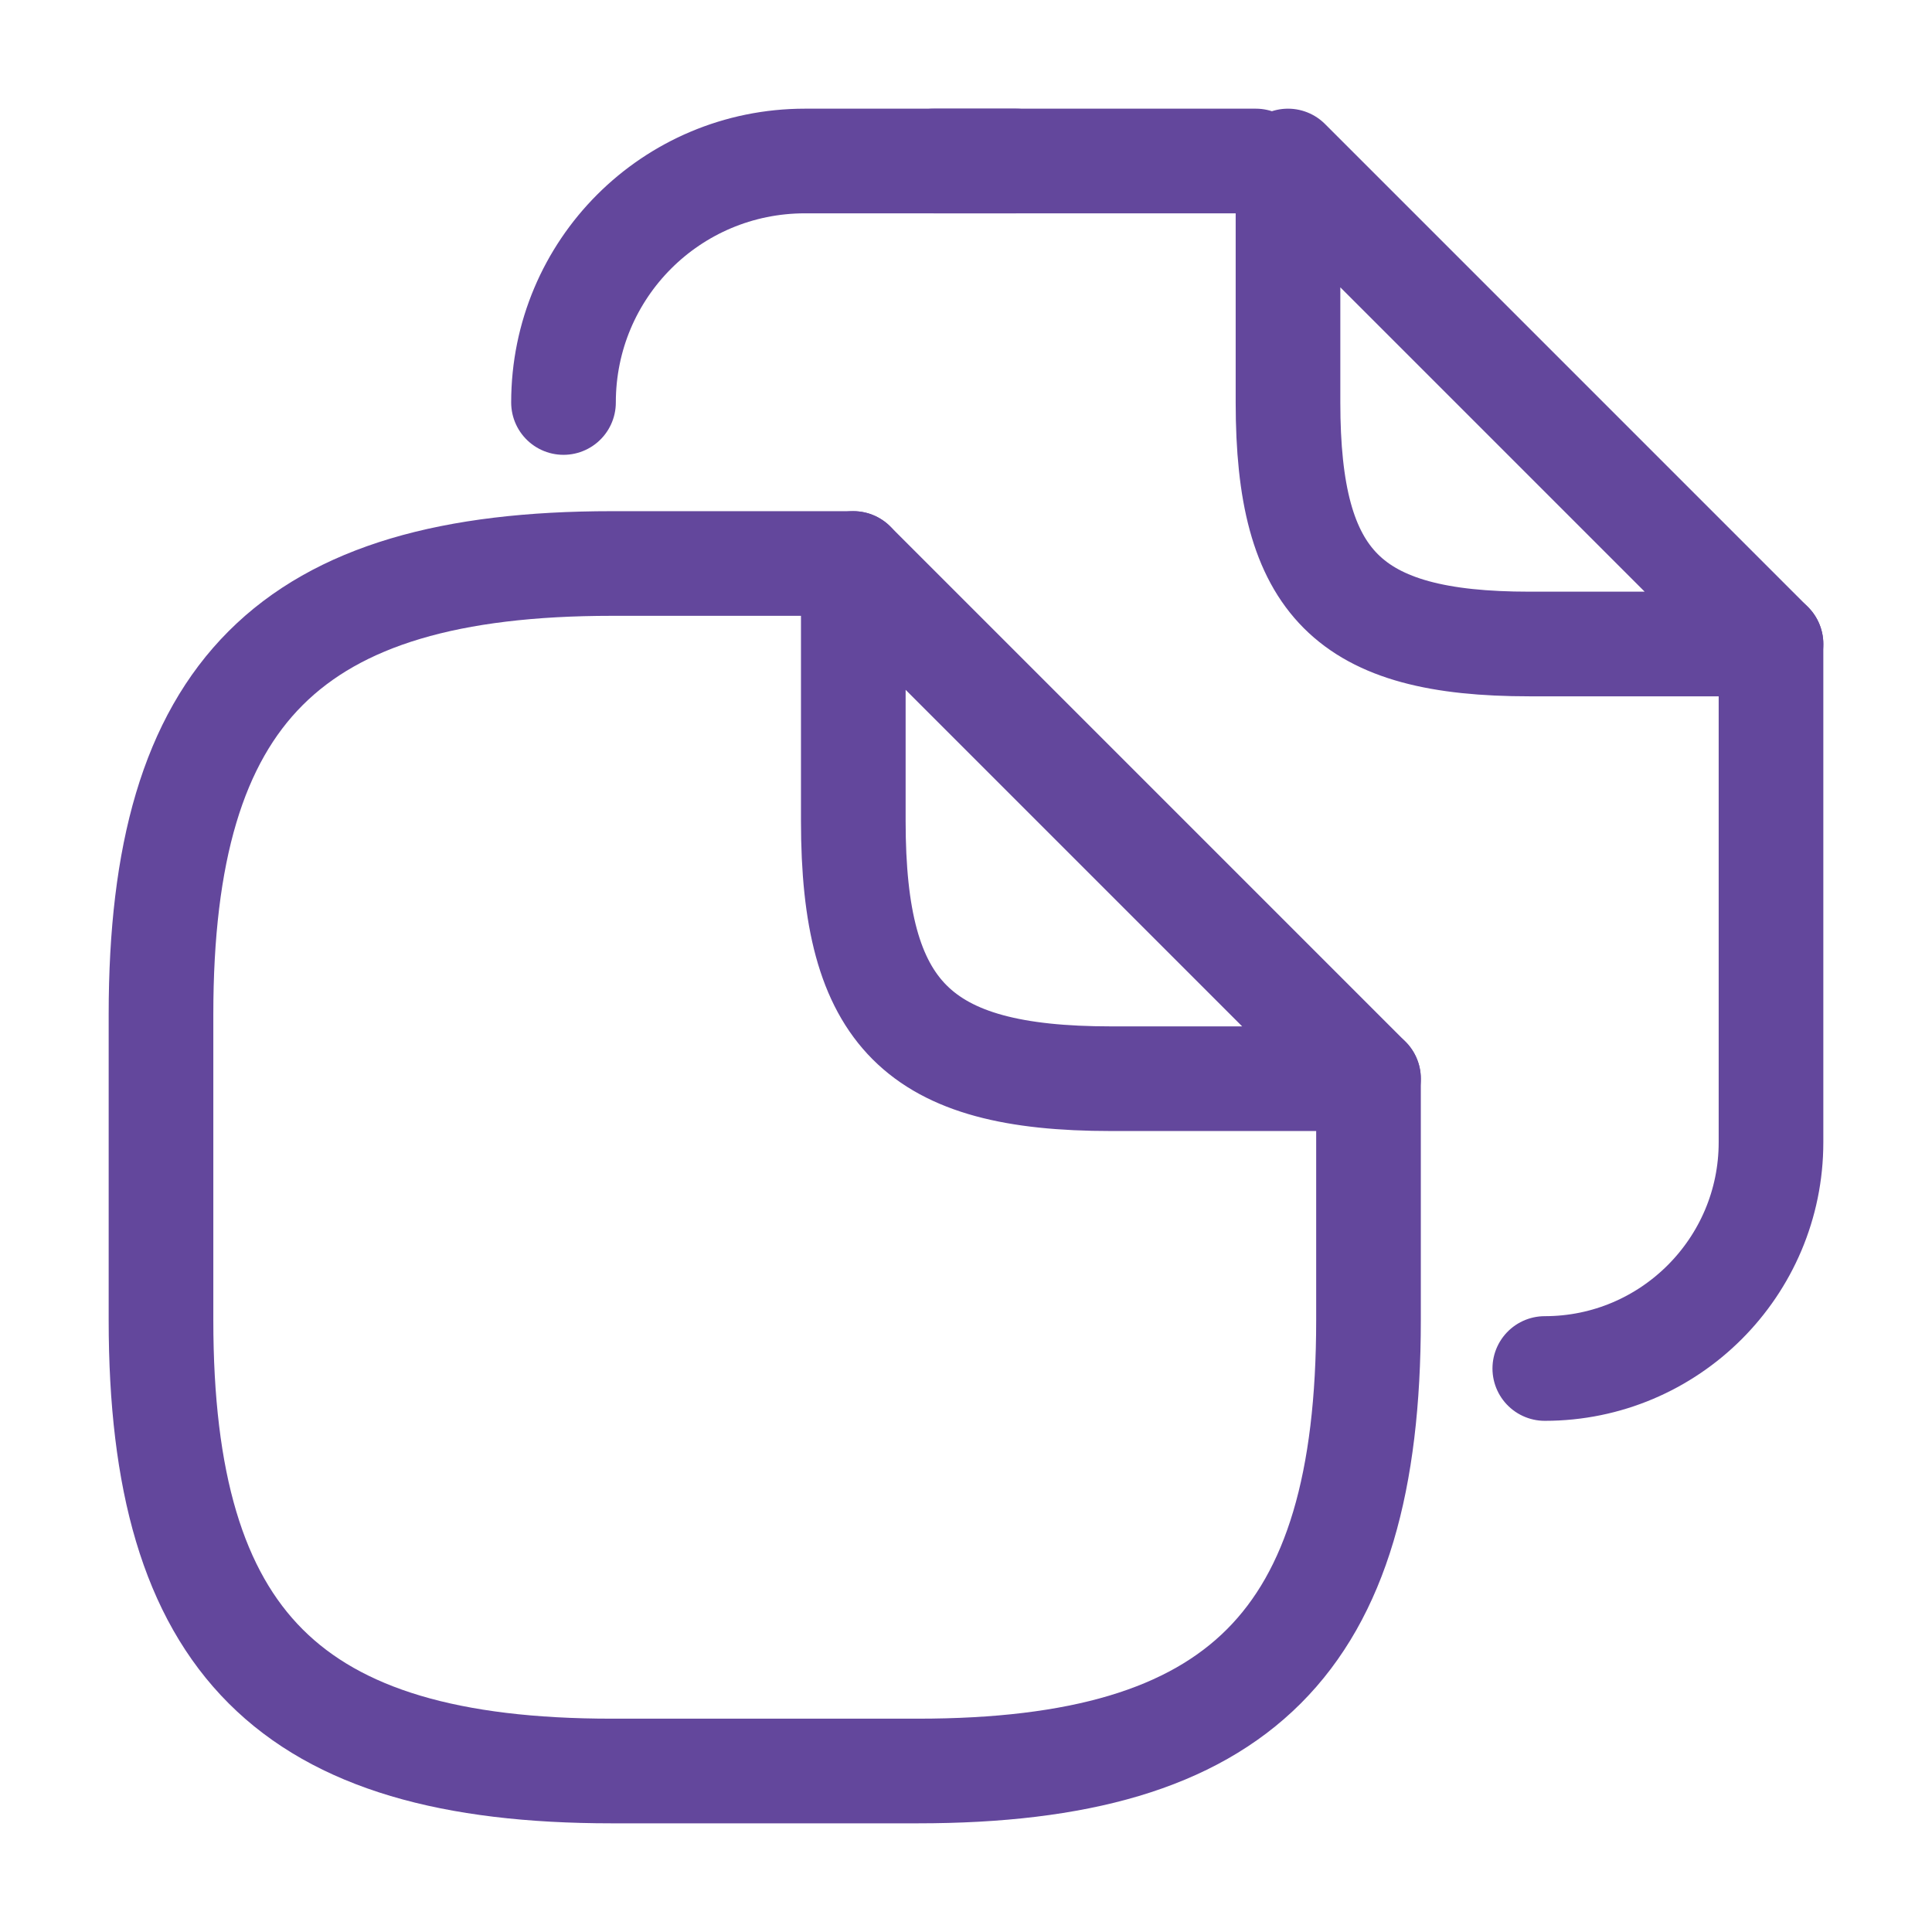
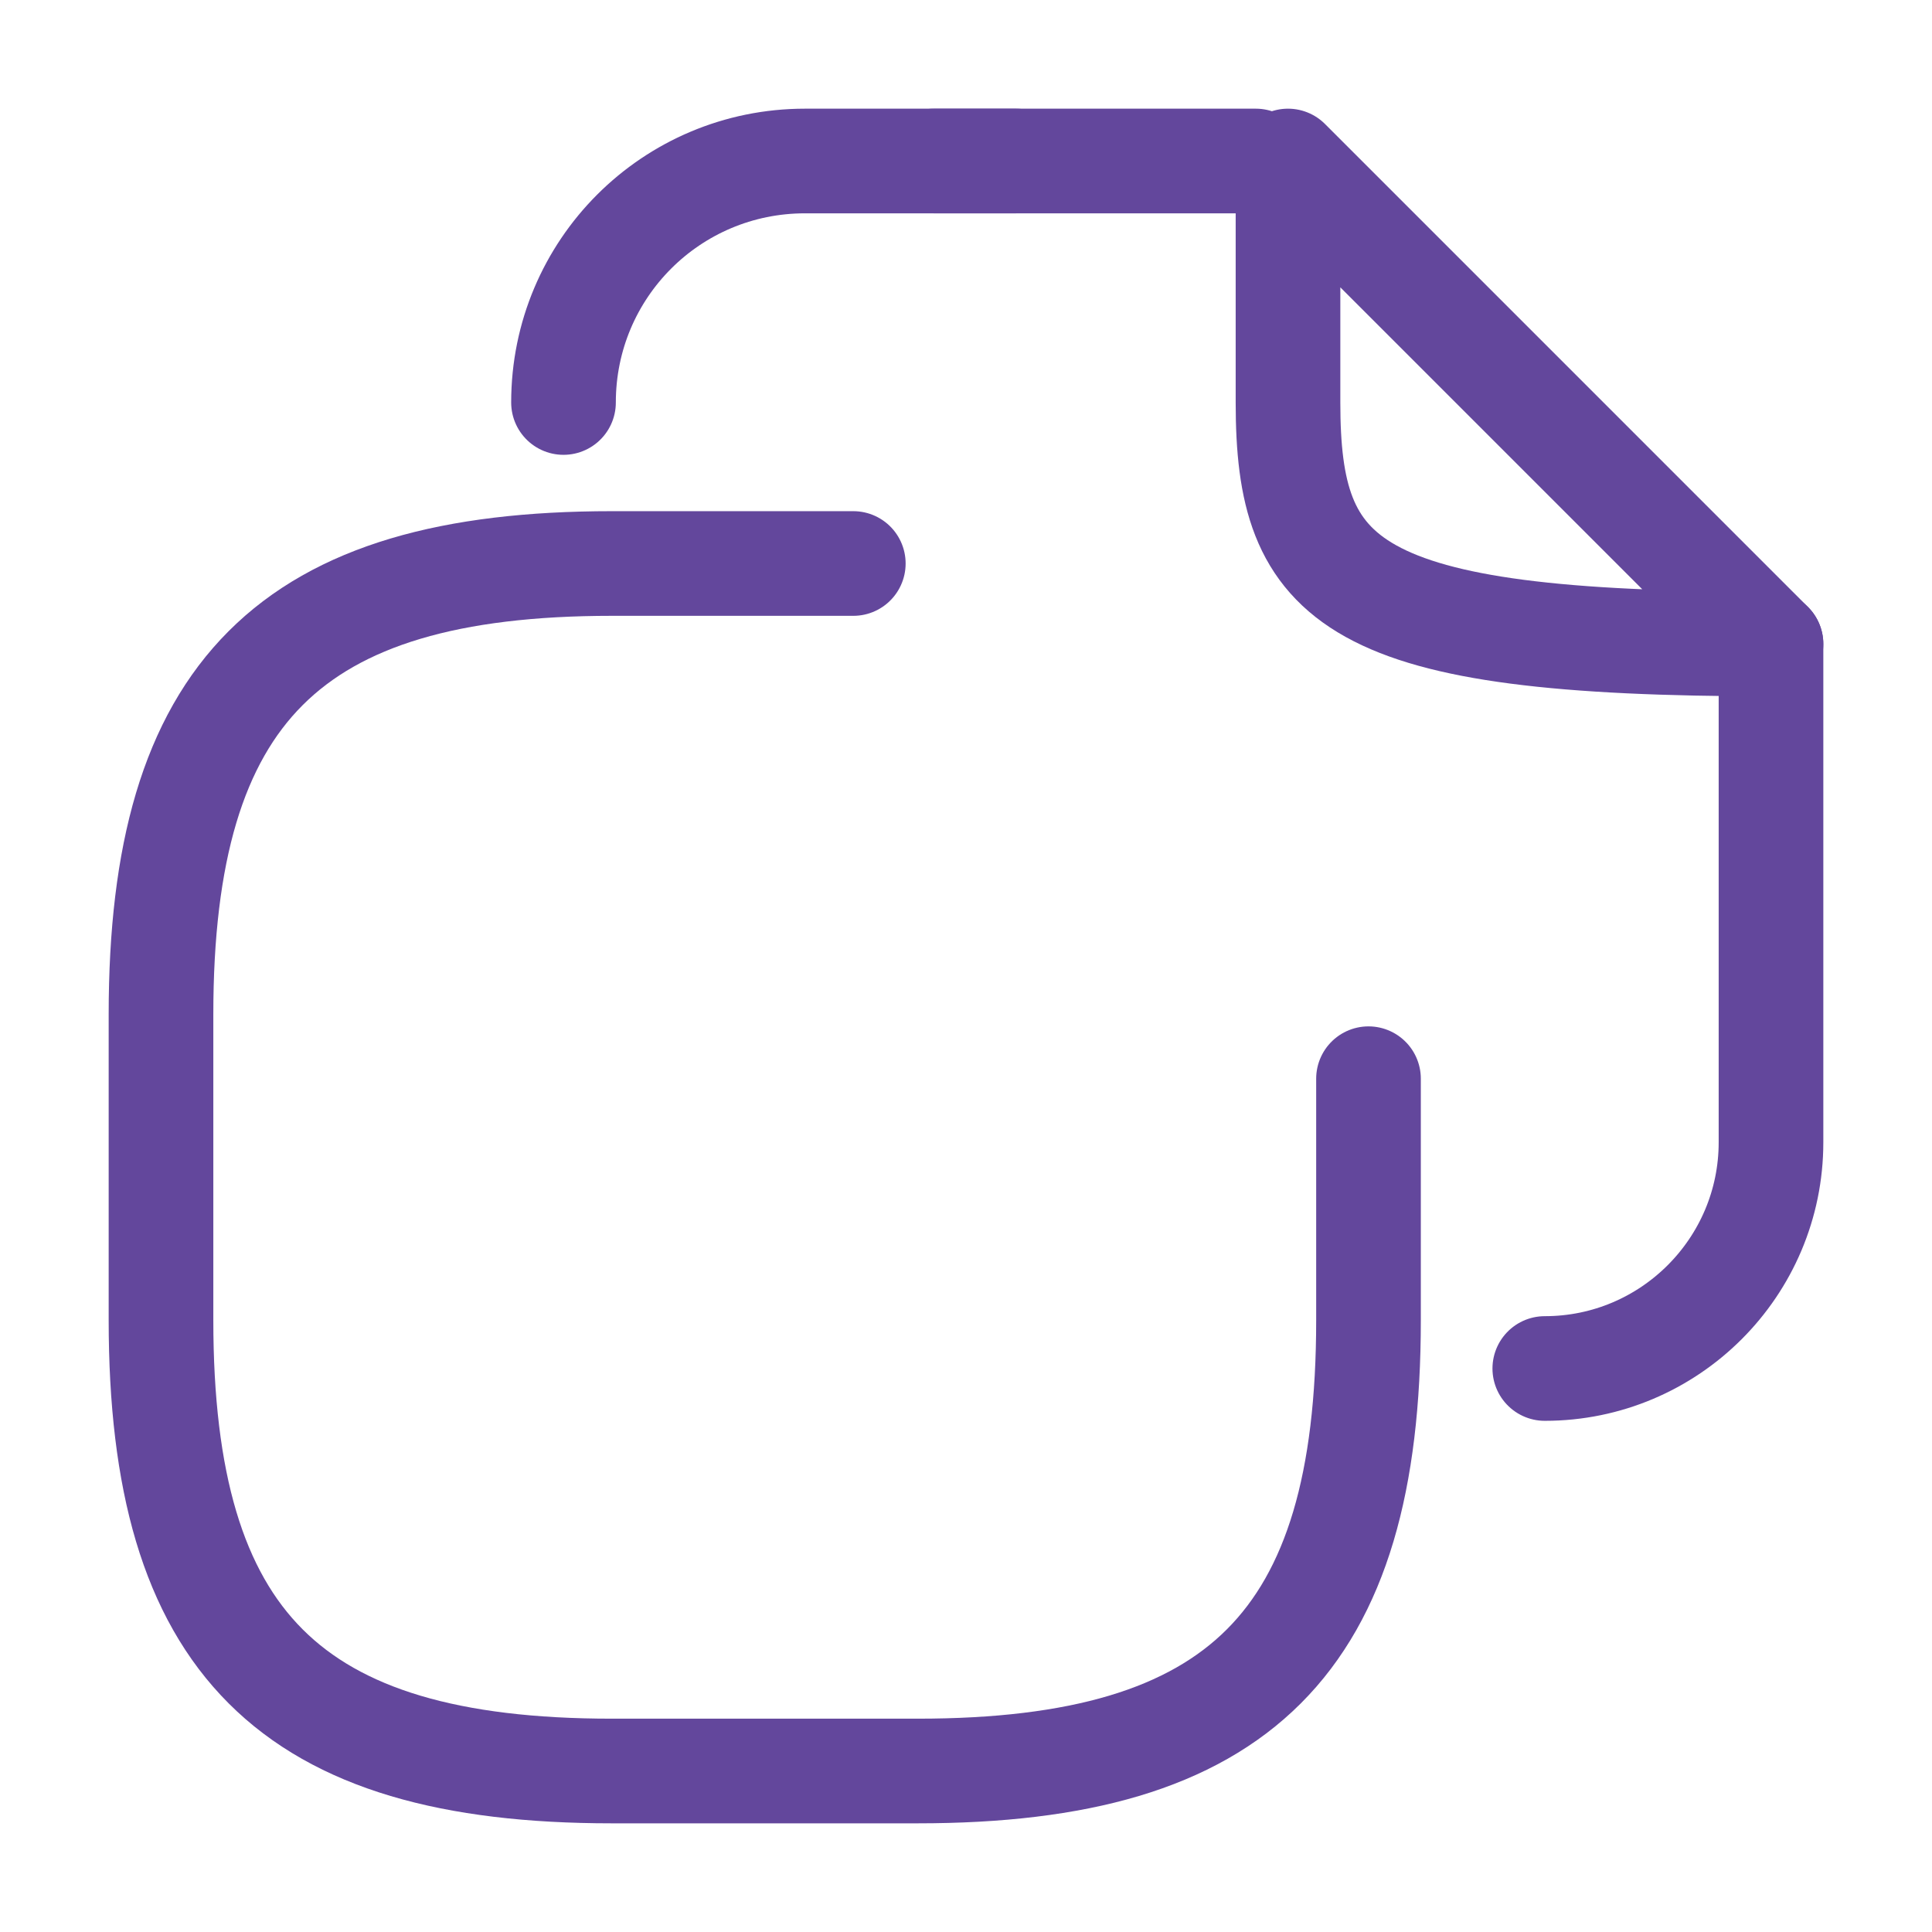
<svg xmlns="http://www.w3.org/2000/svg" width="24" height="24" viewBox="0 0 24 24" fill="none">
  <path d="M17 13.4V16.4C17 20.4 15.4 22 11.4 22H7.6C3.6 22 2 20.4 2 16.4V12.6C2 8.6 3.6 7 7.6 7H10.6" stroke="#63479C" stroke-width="1.3" stroke-linecap="round" stroke-linejoin="round" />
-   <path d="M17 13.4H13.8C11.4 13.4 10.6 12.6 10.6 10.2V7L17 13.4Z" stroke="#63479C" stroke-width="1.3" stroke-linecap="round" stroke-linejoin="round" />
  <path d="M11.6 2H15.6" stroke="#63479C" stroke-width="1.3" stroke-linecap="round" stroke-linejoin="round" />
  <path d="M7 5C7 3.34 8.34 2 10 2H12.62" stroke="#63479C" stroke-width="1.3" stroke-linecap="round" stroke-linejoin="round" />
  <path d="M22 8V14.19C22 15.74 20.74 17 19.19 17" stroke="#63479C" stroke-width="1.3" stroke-linecap="round" stroke-linejoin="round" />
-   <path d="M22 8H19C16.75 8 16 7.25 16 5V2L22 8Z" stroke="#63479C" stroke-width="1.3" stroke-linecap="round" stroke-linejoin="round" />
+   <path d="M22 8C16.75 8 16 7.25 16 5V2L22 8Z" stroke="#63479C" stroke-width="1.3" stroke-linecap="round" stroke-linejoin="round" />
</svg>